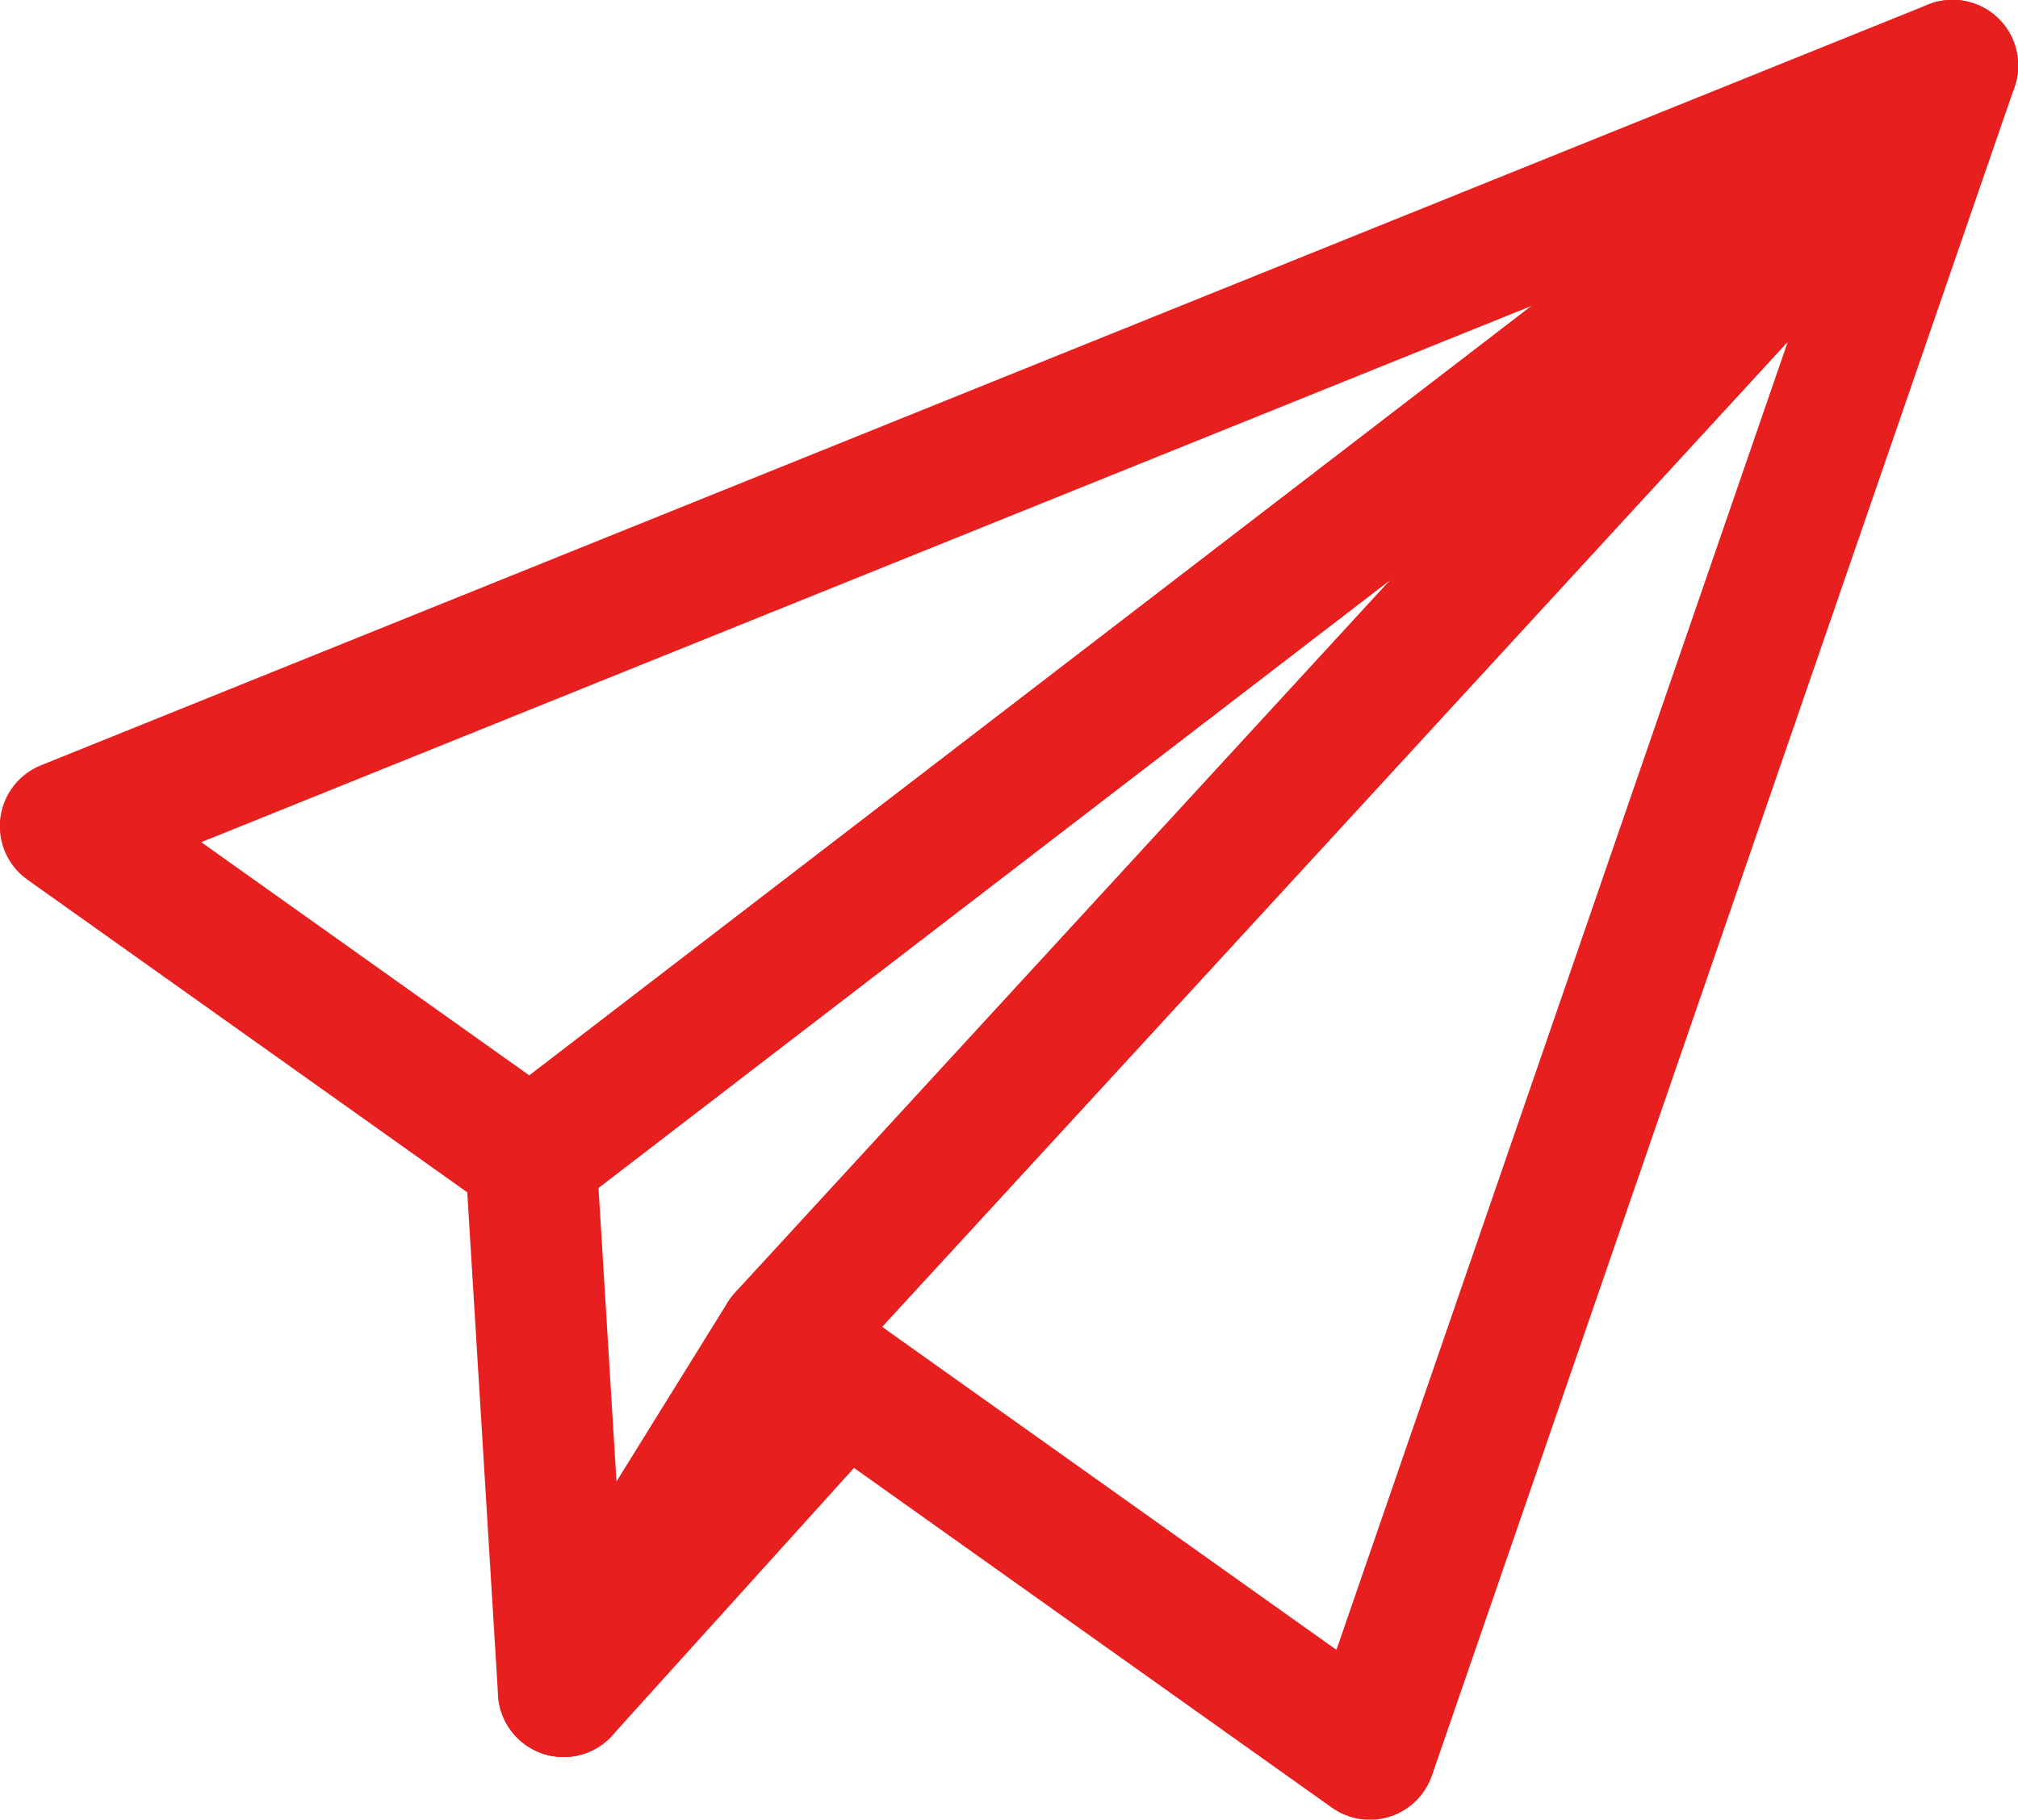
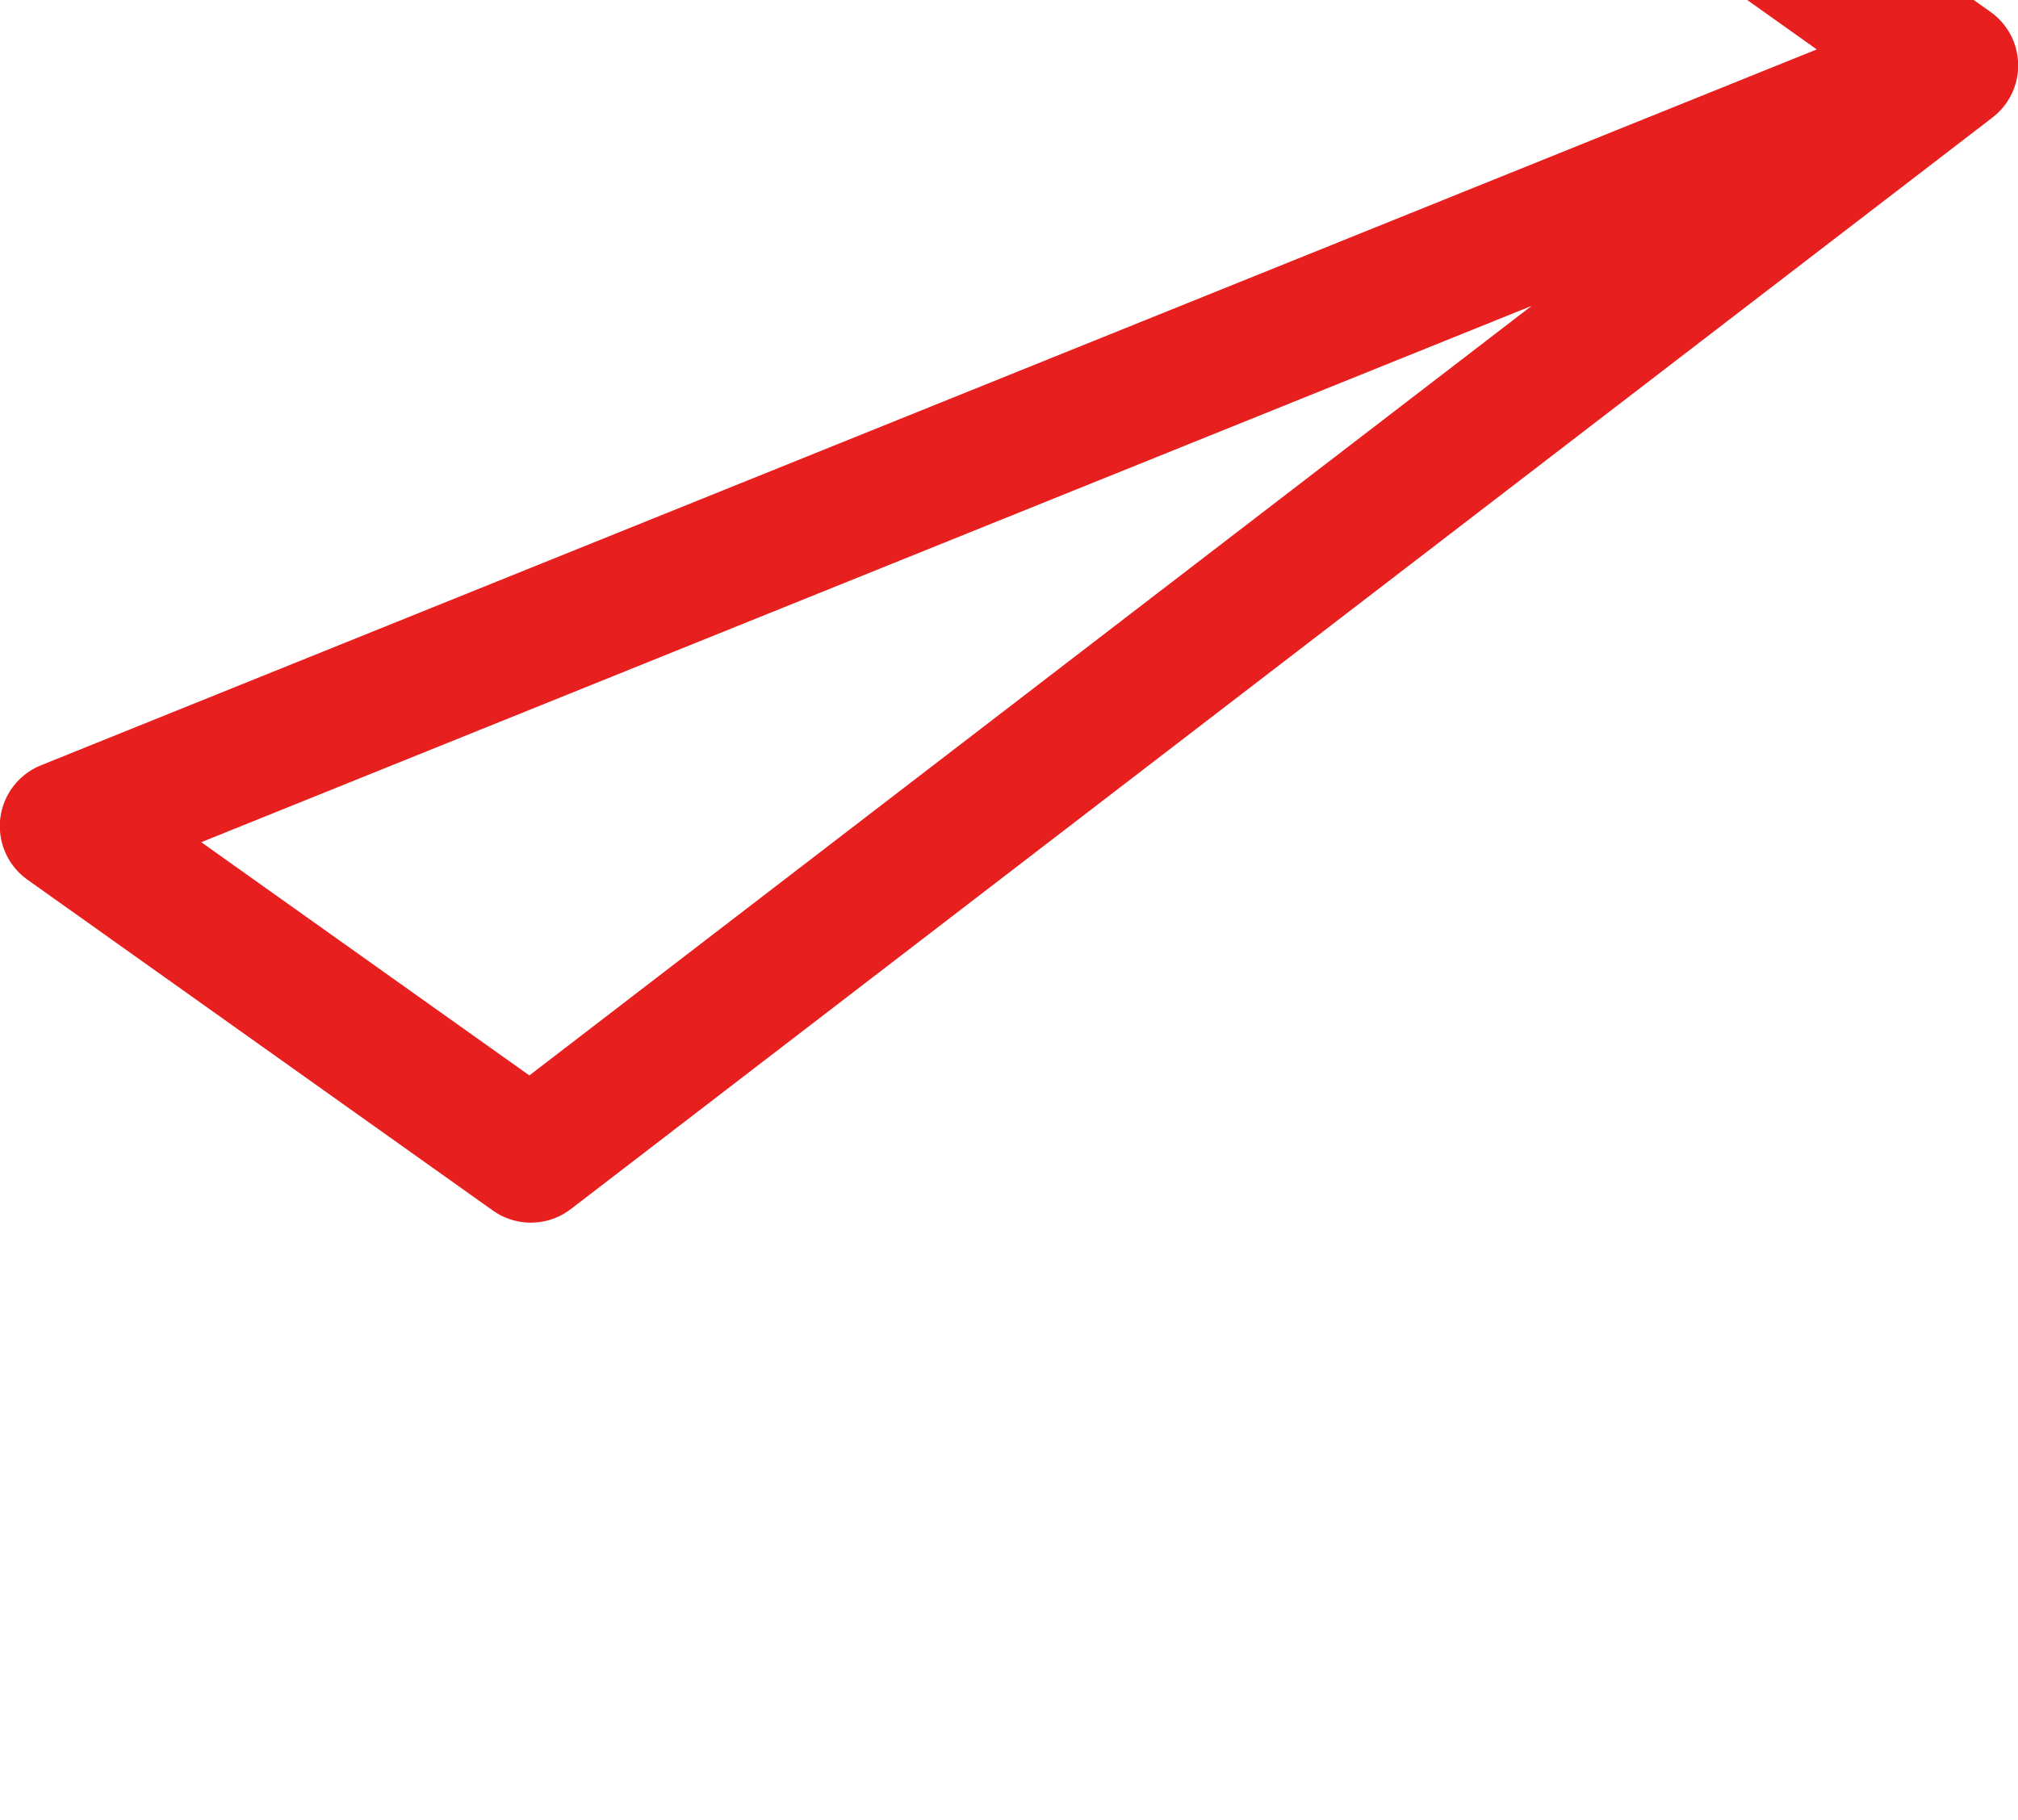
<svg xmlns="http://www.w3.org/2000/svg" xml:space="preserve" id="レイヤー_1" x="0" y="0" version="1.1" viewBox="0 0 222 200.2">
  <style>.st0{fill:none;stroke:#e71f1f;stroke-width:14.441;stroke-linecap:round;stroke-linejoin:round;stroke-miterlimit:10}</style>
-   <path d="M214.8 7.2 86.2 147.1l-24.2 39-3.6-58.8h0z" class="st0" />
-   <path d="M214.8 7.2 58.4 127.3 7.2 90.9zm0 0L150.7 193l-57.8-41.1-6.7-4.8z" class="st0" />
-   <path d="M92.9 151.9 62 186.1l24.2-39z" class="st0" />
+   <path d="M214.8 7.2 58.4 127.3 7.2 90.9zm0 0l-57.8-41.1-6.7-4.8z" class="st0" />
</svg>